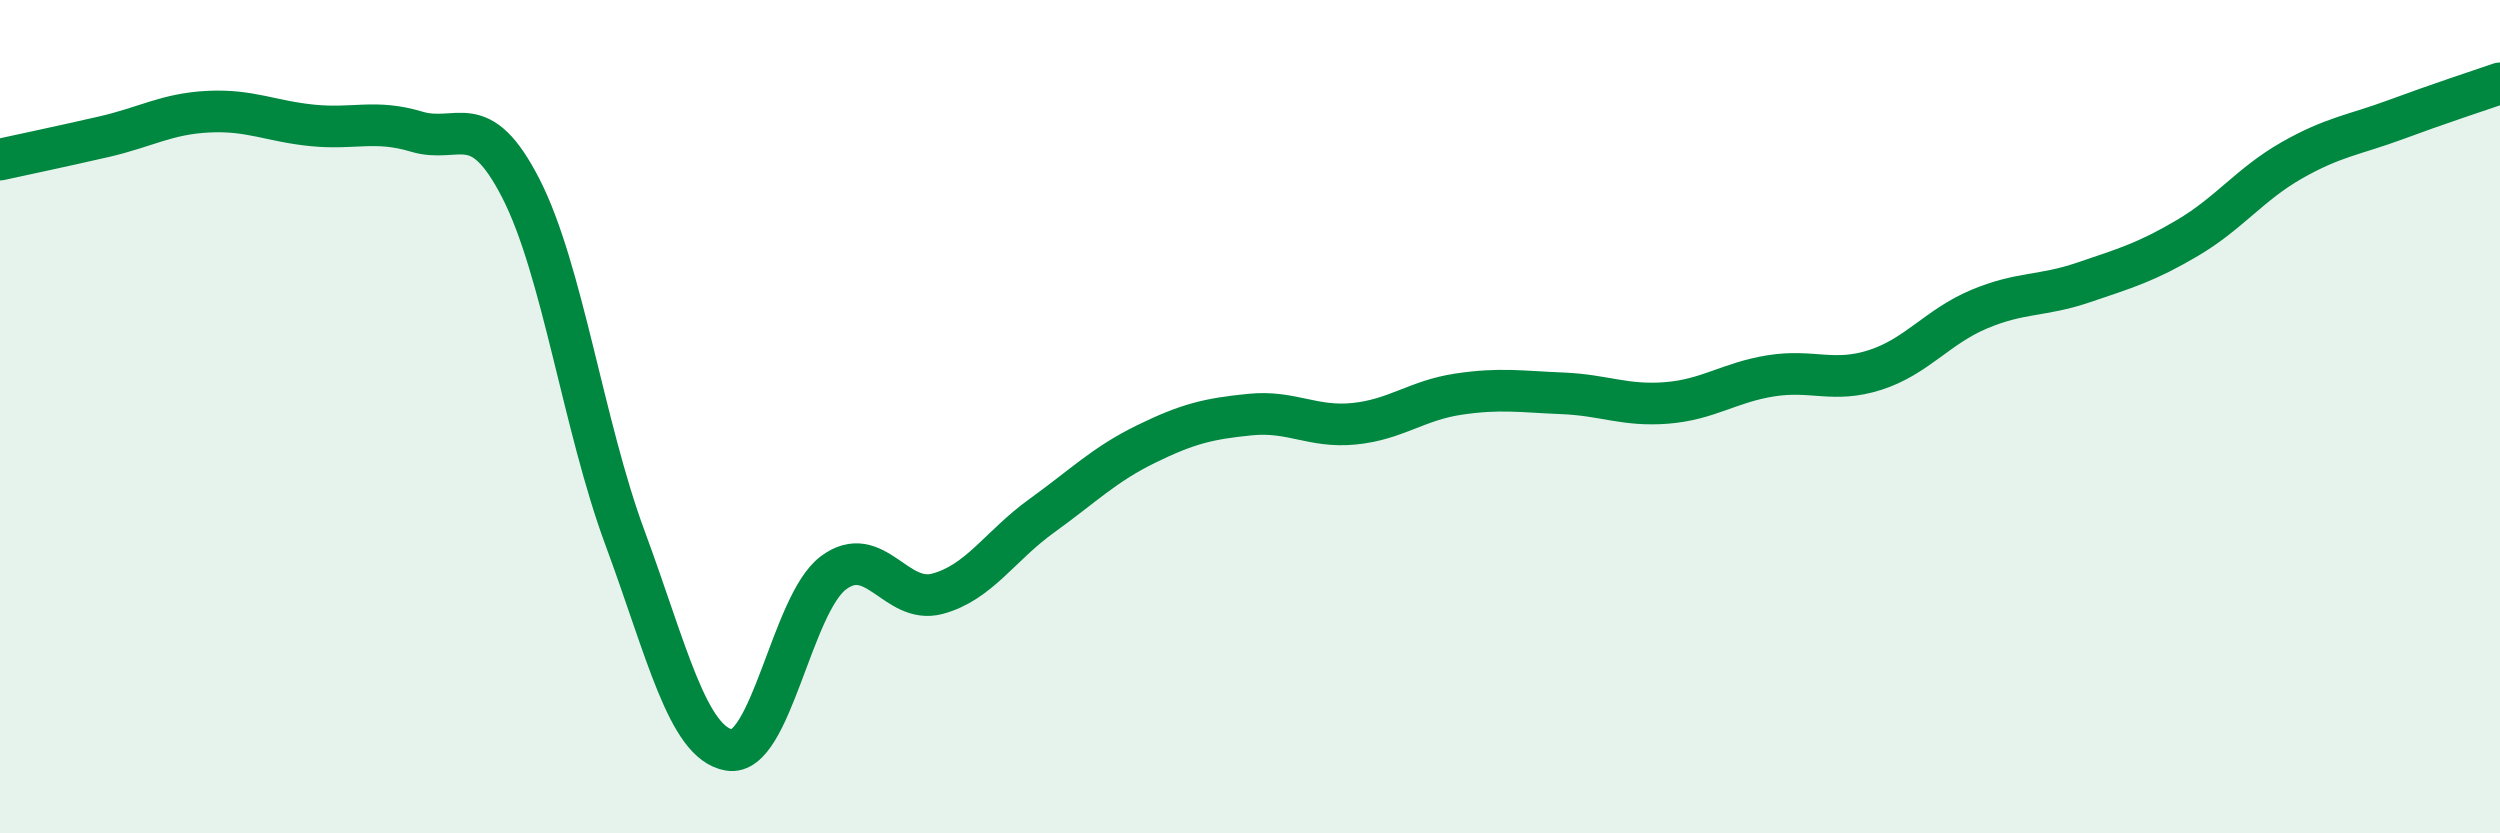
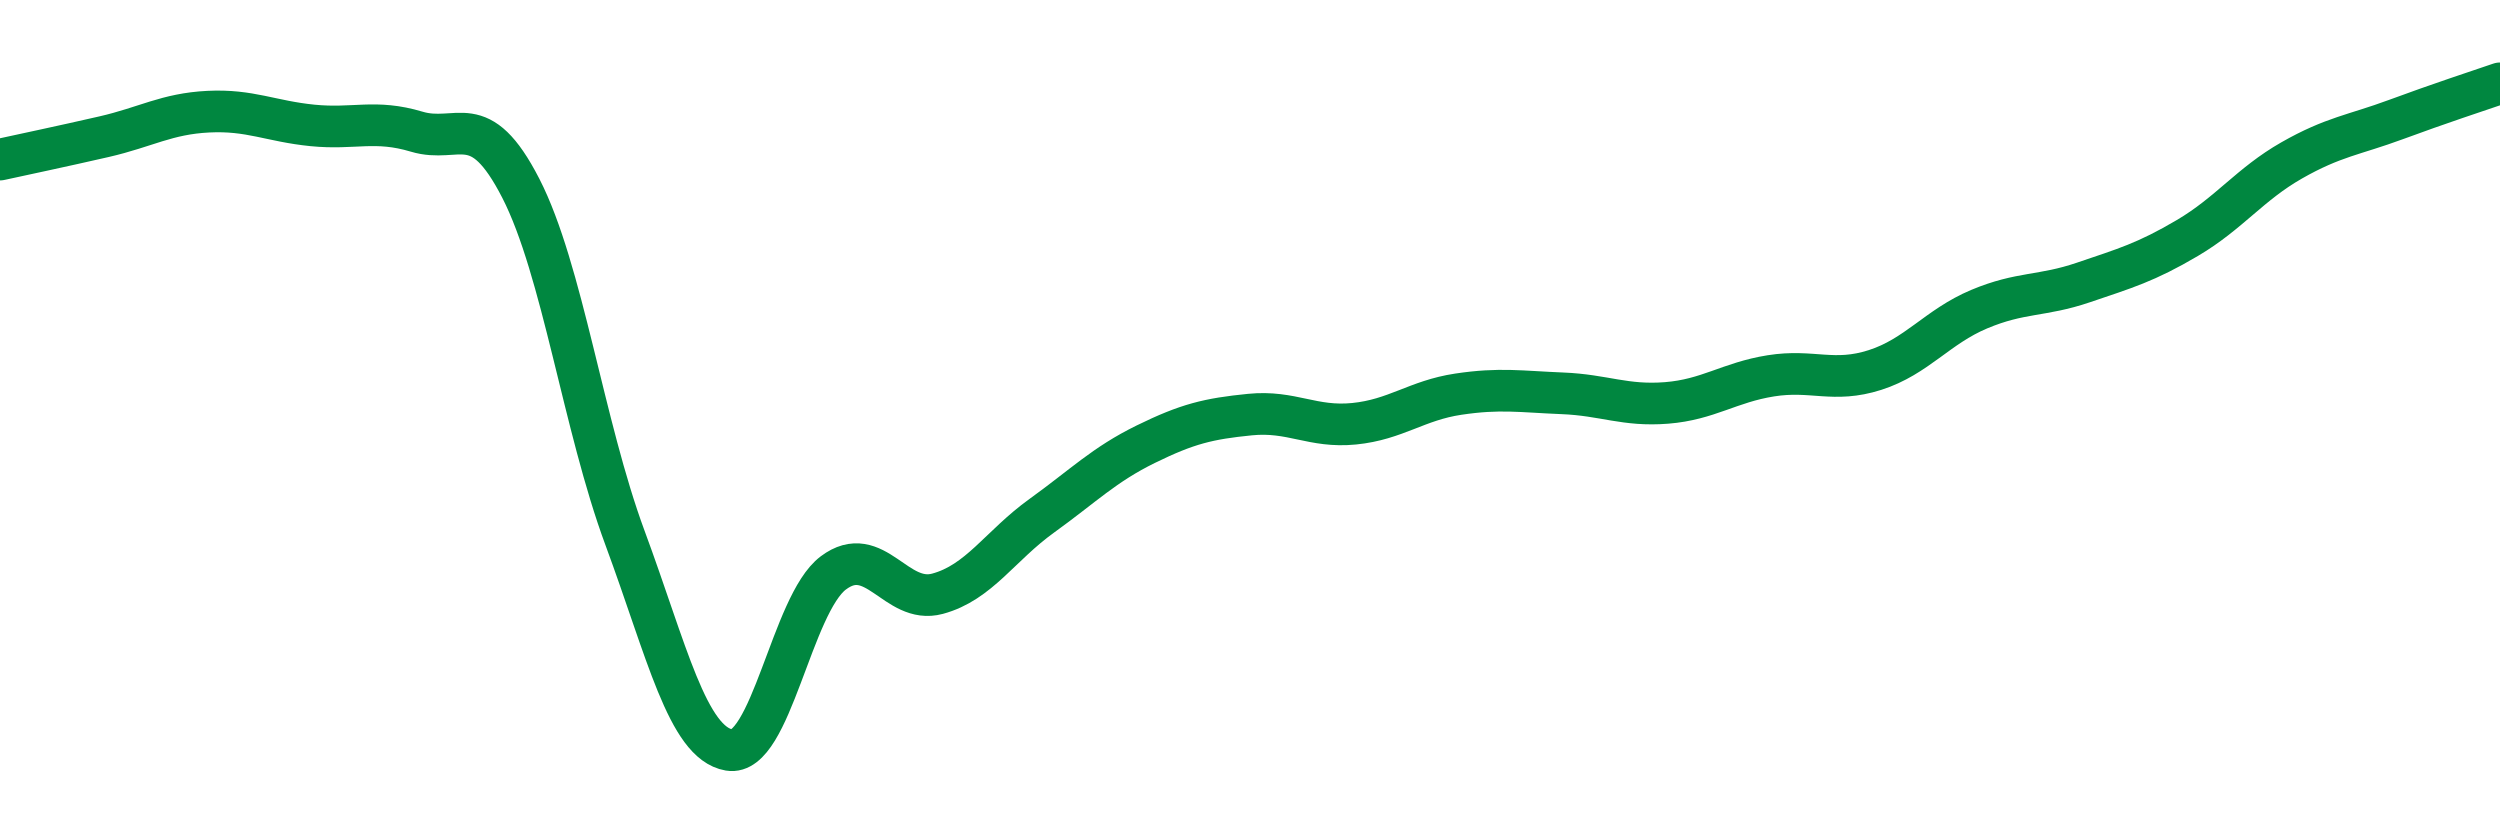
<svg xmlns="http://www.w3.org/2000/svg" width="60" height="20" viewBox="0 0 60 20">
-   <path d="M 0,3.83 C 0.5,3.72 1.5,3.51 2.5,3.28 C 3.5,3.05 4,2.73 5,2.68 C 6,2.63 6.5,2.91 7.5,3.01 C 8.5,3.11 9,2.86 10,3.16 C 11,3.46 11.5,2.57 12.5,4.52 C 13.5,6.47 14,10.21 15,12.91 C 16,15.61 16.5,17.83 17.5,18 C 18.5,18.17 19,14.5 20,13.75 C 21,13 21.5,14.52 22.5,14.25 C 23.5,13.98 24,13.1 25,12.38 C 26,11.66 26.5,11.15 27.5,10.66 C 28.5,10.17 29,10.05 30,9.95 C 31,9.85 31.5,10.27 32.5,10.17 C 33.5,10.07 34,9.61 35,9.46 C 36,9.31 36.5,9.4 37.5,9.44 C 38.5,9.48 39,9.75 40,9.67 C 41,9.59 41.5,9.18 42.5,9.02 C 43.5,8.86 44,9.2 45,8.88 C 46,8.56 46.5,7.84 47.5,7.42 C 48.5,7 49,7.12 50,6.78 C 51,6.44 51.5,6.3 52.5,5.71 C 53.5,5.12 54,4.42 55,3.85 C 56,3.28 56.5,3.24 57.5,2.87 C 58.5,2.5 59.5,2.17 60,2L60 20L0 20Z" fill="#008740" opacity="0.1" stroke-linecap="round" stroke-linejoin="round" />
  <path d="M 0,3.83 C 0.5,3.72 1.5,3.51 2.5,3.28 C 3.5,3.05 4,2.73 5,2.68 C 6,2.63 6.5,2.91 7.5,3.01 C 8.5,3.11 9,2.86 10,3.16 C 11,3.46 11.5,2.57 12.5,4.52 C 13.5,6.47 14,10.21 15,12.91 C 16,15.61 16.5,17.83 17.5,18 C 18.5,18.17 19,14.5 20,13.75 C 21,13 21.5,14.52 22.5,14.25 C 23.5,13.98 24,13.1 25,12.38 C 26,11.66 26.5,11.15 27.5,10.66 C 28.5,10.17 29,10.05 30,9.95 C 31,9.85 31.5,10.27 32.5,10.17 C 33.5,10.07 34,9.61 35,9.46 C 36,9.31 36.5,9.4 37.5,9.44 C 38.5,9.48 39,9.75 40,9.67 C 41,9.59 41.5,9.18 42.5,9.02 C 43.5,8.86 44,9.2 45,8.88 C 46,8.56 46.5,7.84 47.5,7.42 C 48.5,7 49,7.12 50,6.78 C 51,6.44 51.5,6.3 52.5,5.71 C 53.5,5.12 54,4.42 55,3.85 C 56,3.28 56.5,3.24 57.5,2.87 C 58.5,2.5 59.5,2.17 60,2" stroke="#008740" stroke-width="1" fill="none" stroke-linecap="round" stroke-linejoin="round" />
</svg>